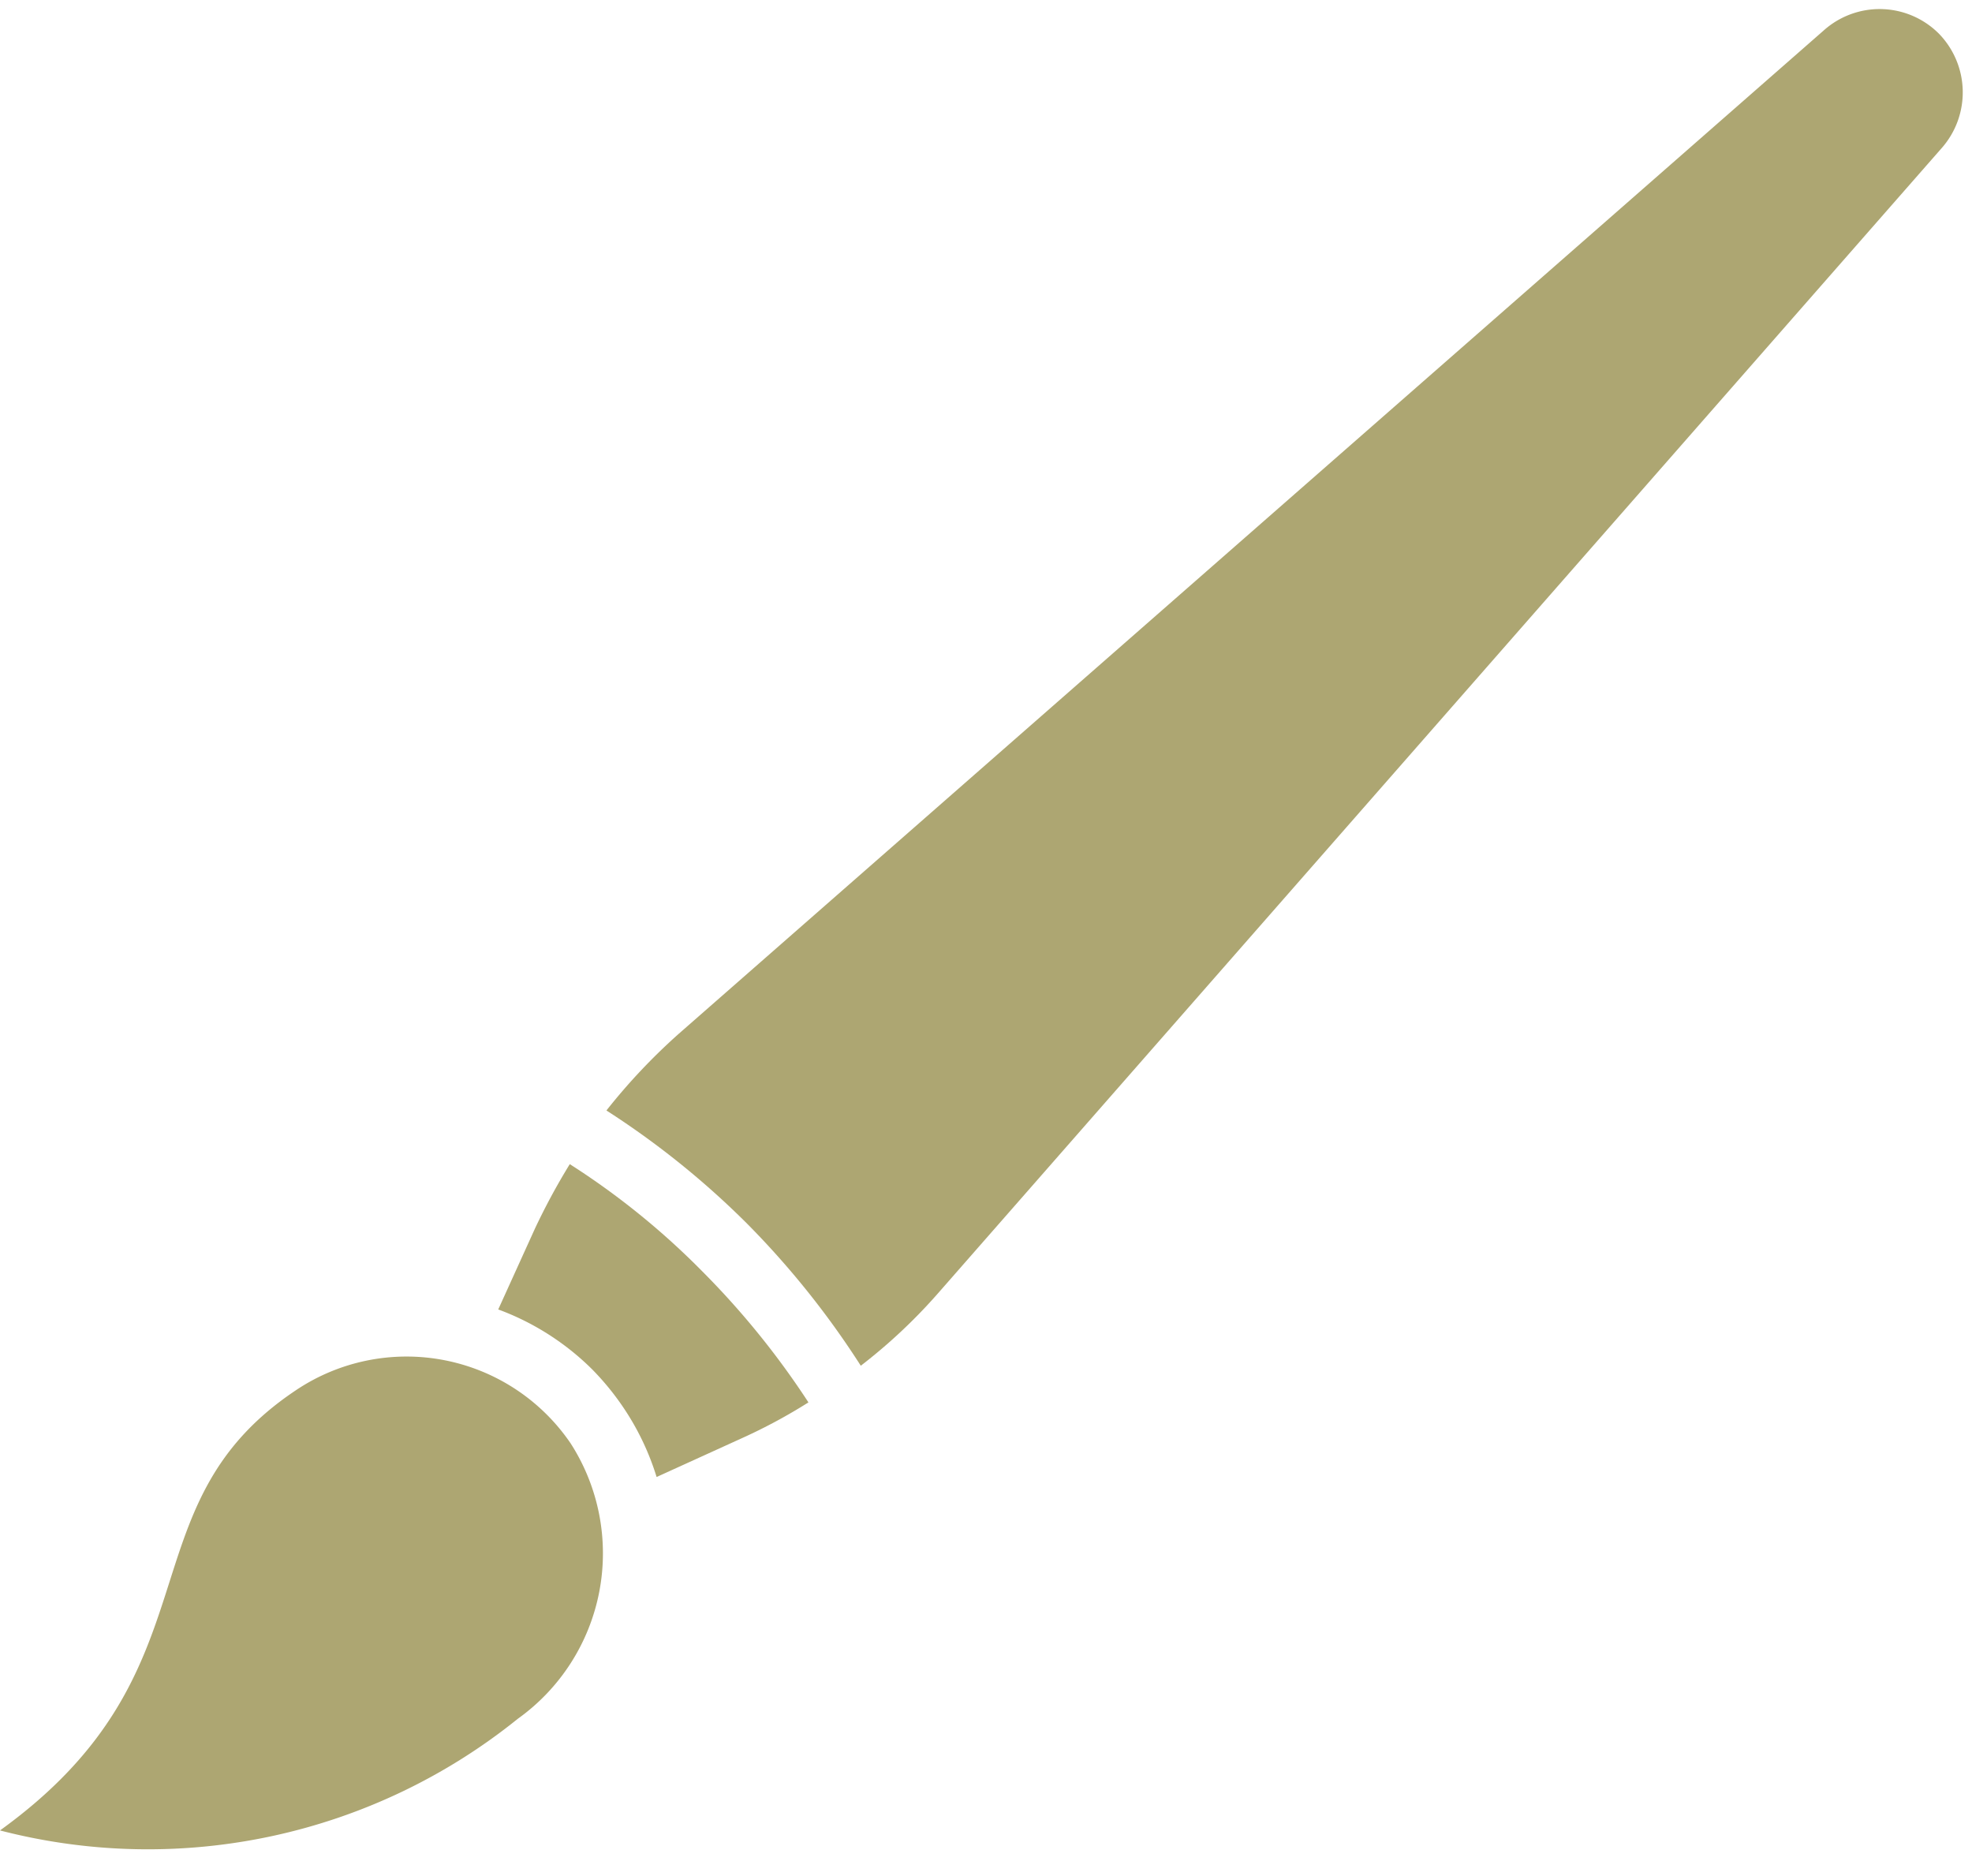
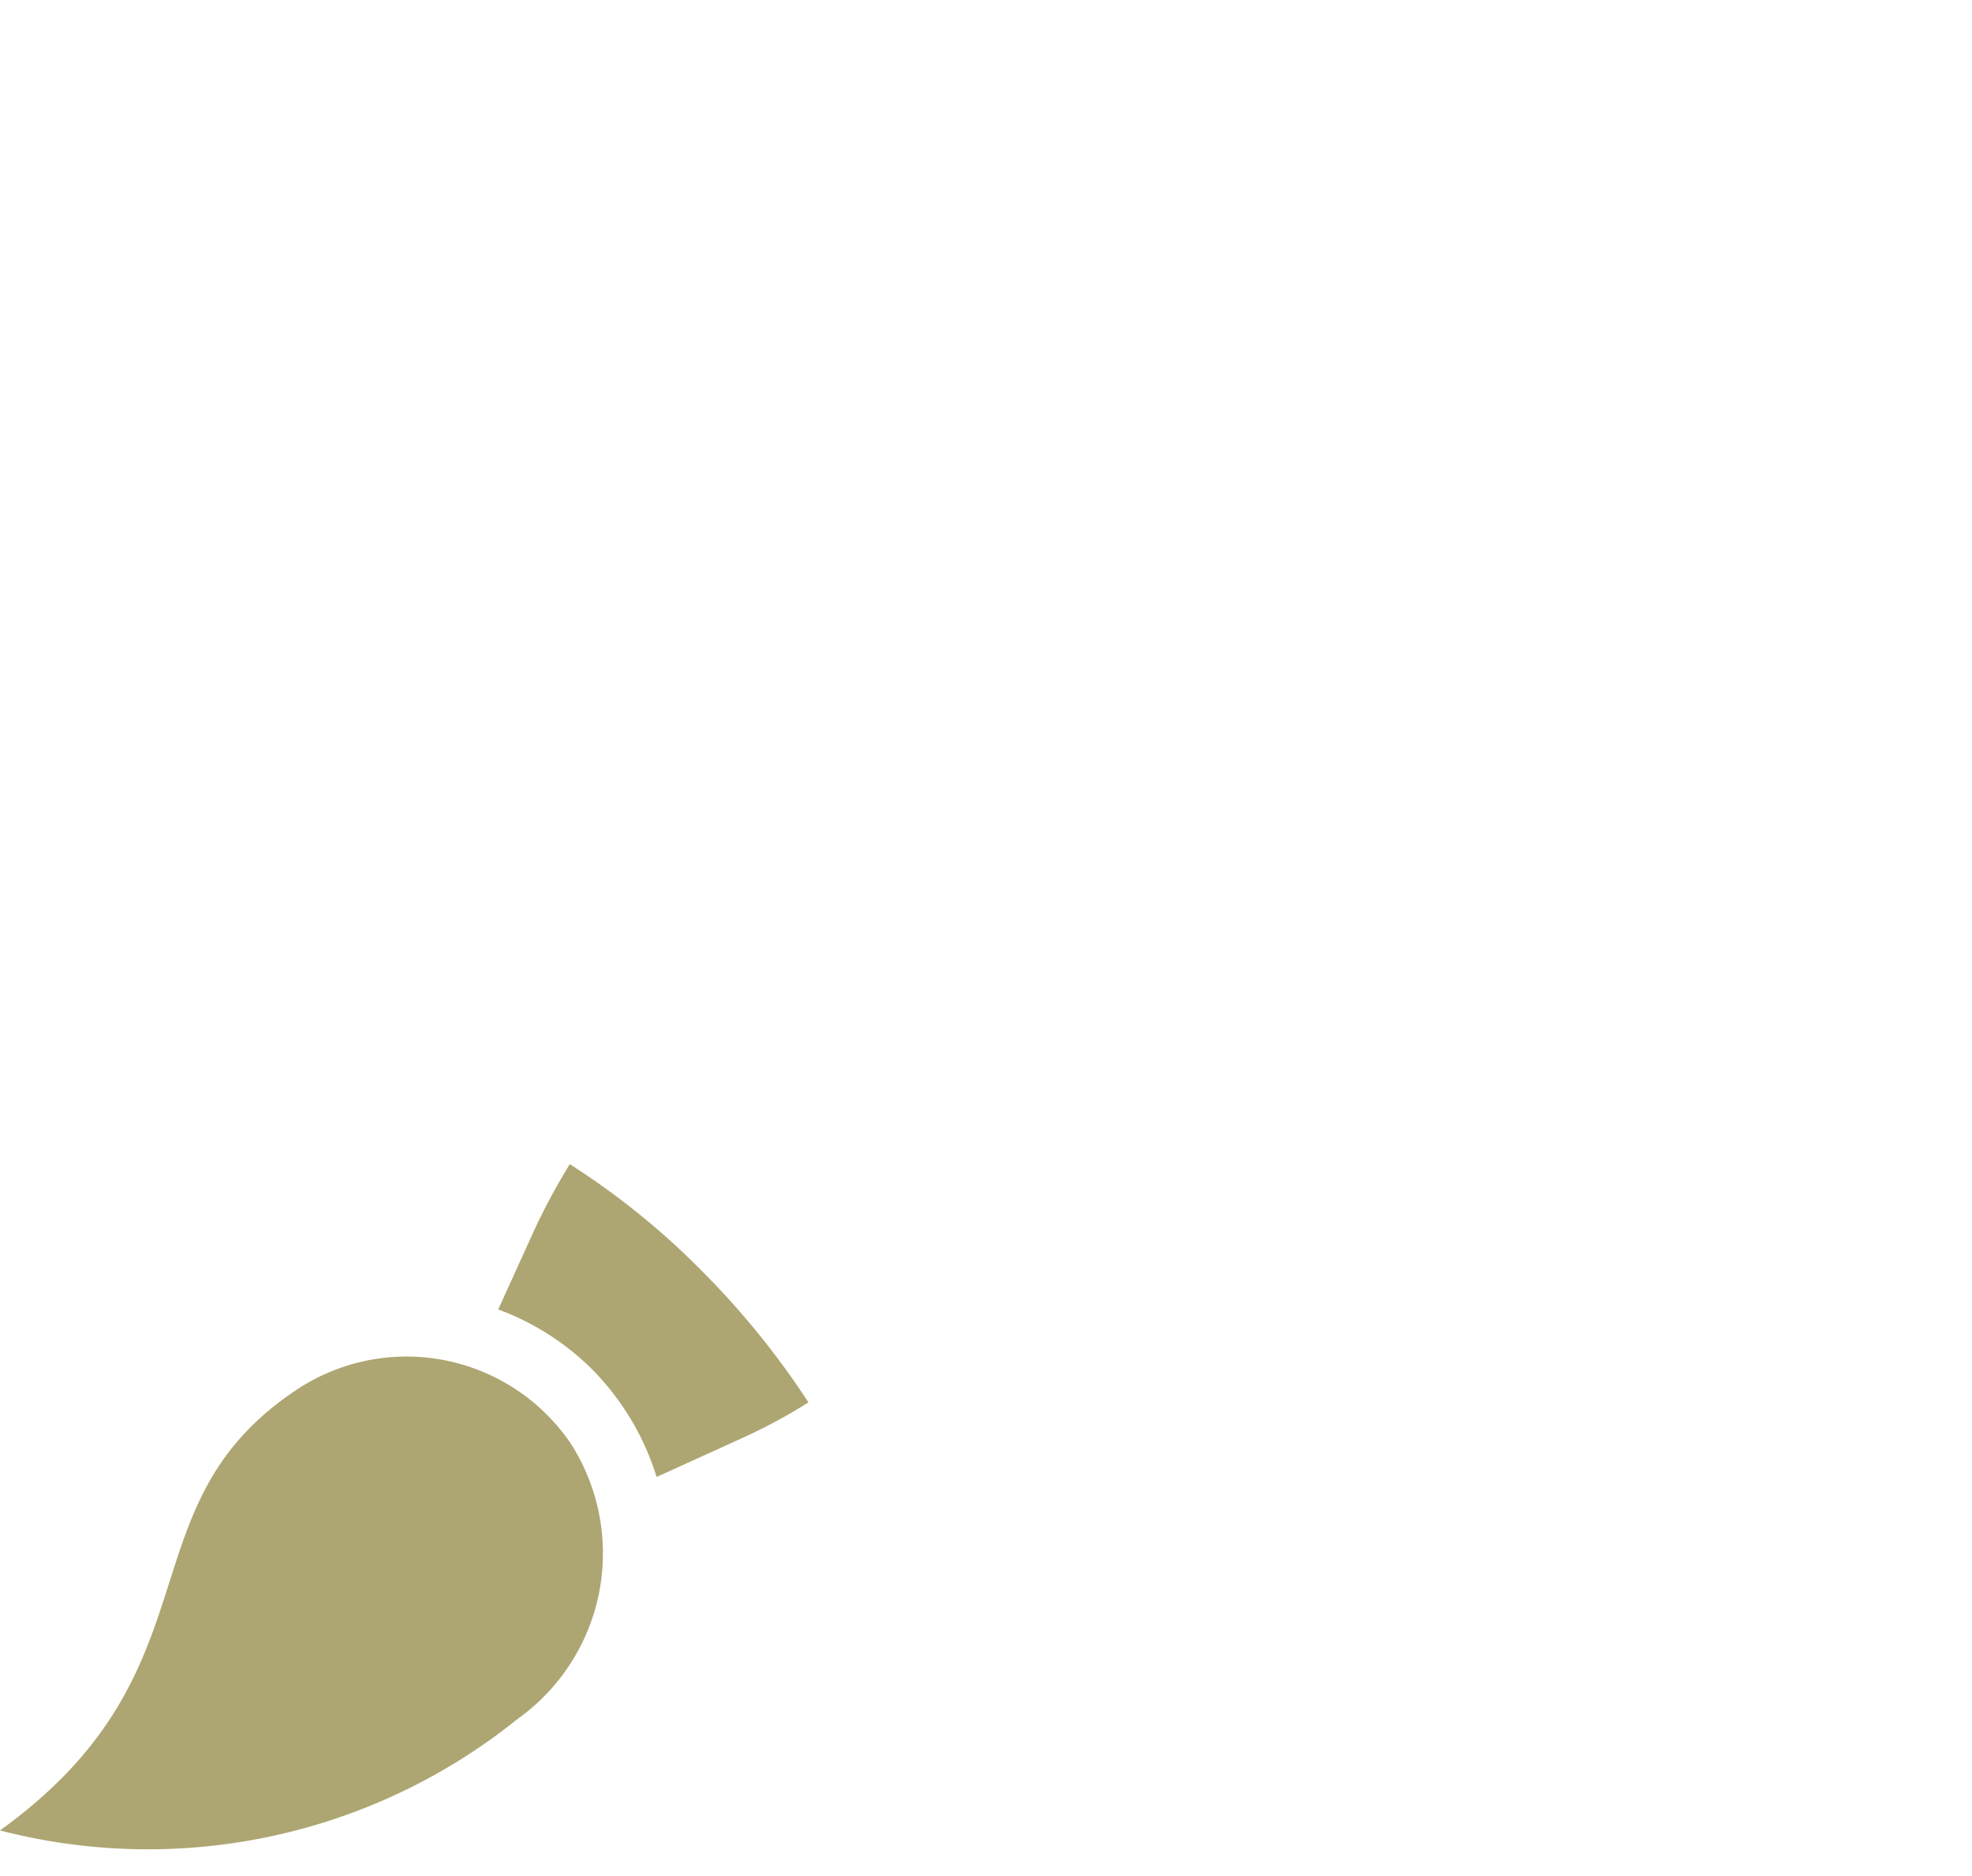
<svg xmlns="http://www.w3.org/2000/svg" data-name="Layer 1" fill="#ada672" height="43" preserveAspectRatio="xMidYMid meet" version="1" viewBox="27.5 28.7 45.2 43.0" width="45.2" zoomAndPan="magnify">
  <g id="change1_1">
    <path d="M34.27,60.57c-4,2.68-1.68,6.41-6.77,10.08a13.51,13.51,0,0,0,11.87-2.56,4.66,4.66,0,0,0,1.21-6.31A4.55,4.55,0,0,0,34.27,60.57Z" />
  </g>
  <g id="change1_2">
    <path d="M40.56,55.38a15,15,0,0,0-.8,1.48l-.84,1.85a6,6,0,0,1,2.15,1.37,6.14,6.14,0,0,1,.72.88,6,6,0,0,1,.76,1.59l2-.91a12.45,12.45,0,0,0,1.48-.8,18.77,18.77,0,0,0-2.43-3A17.43,17.43,0,0,0,40.56,55.38Z" />
  </g>
  <g id="change1_3">
-     <path d="M71.94,29.47a1.92,1.92,0,0,0-2.63-.08l-26.25,23a13.79,13.79,0,0,0-1.66,1.76,19.38,19.38,0,0,1,3.23,2.6A19.72,19.72,0,0,1,47.23,60,12.47,12.47,0,0,0,49,58.34L72,32.1A1.93,1.93,0,0,0,71.94,29.47Z" />
-   </g>
+     </g>
</svg>